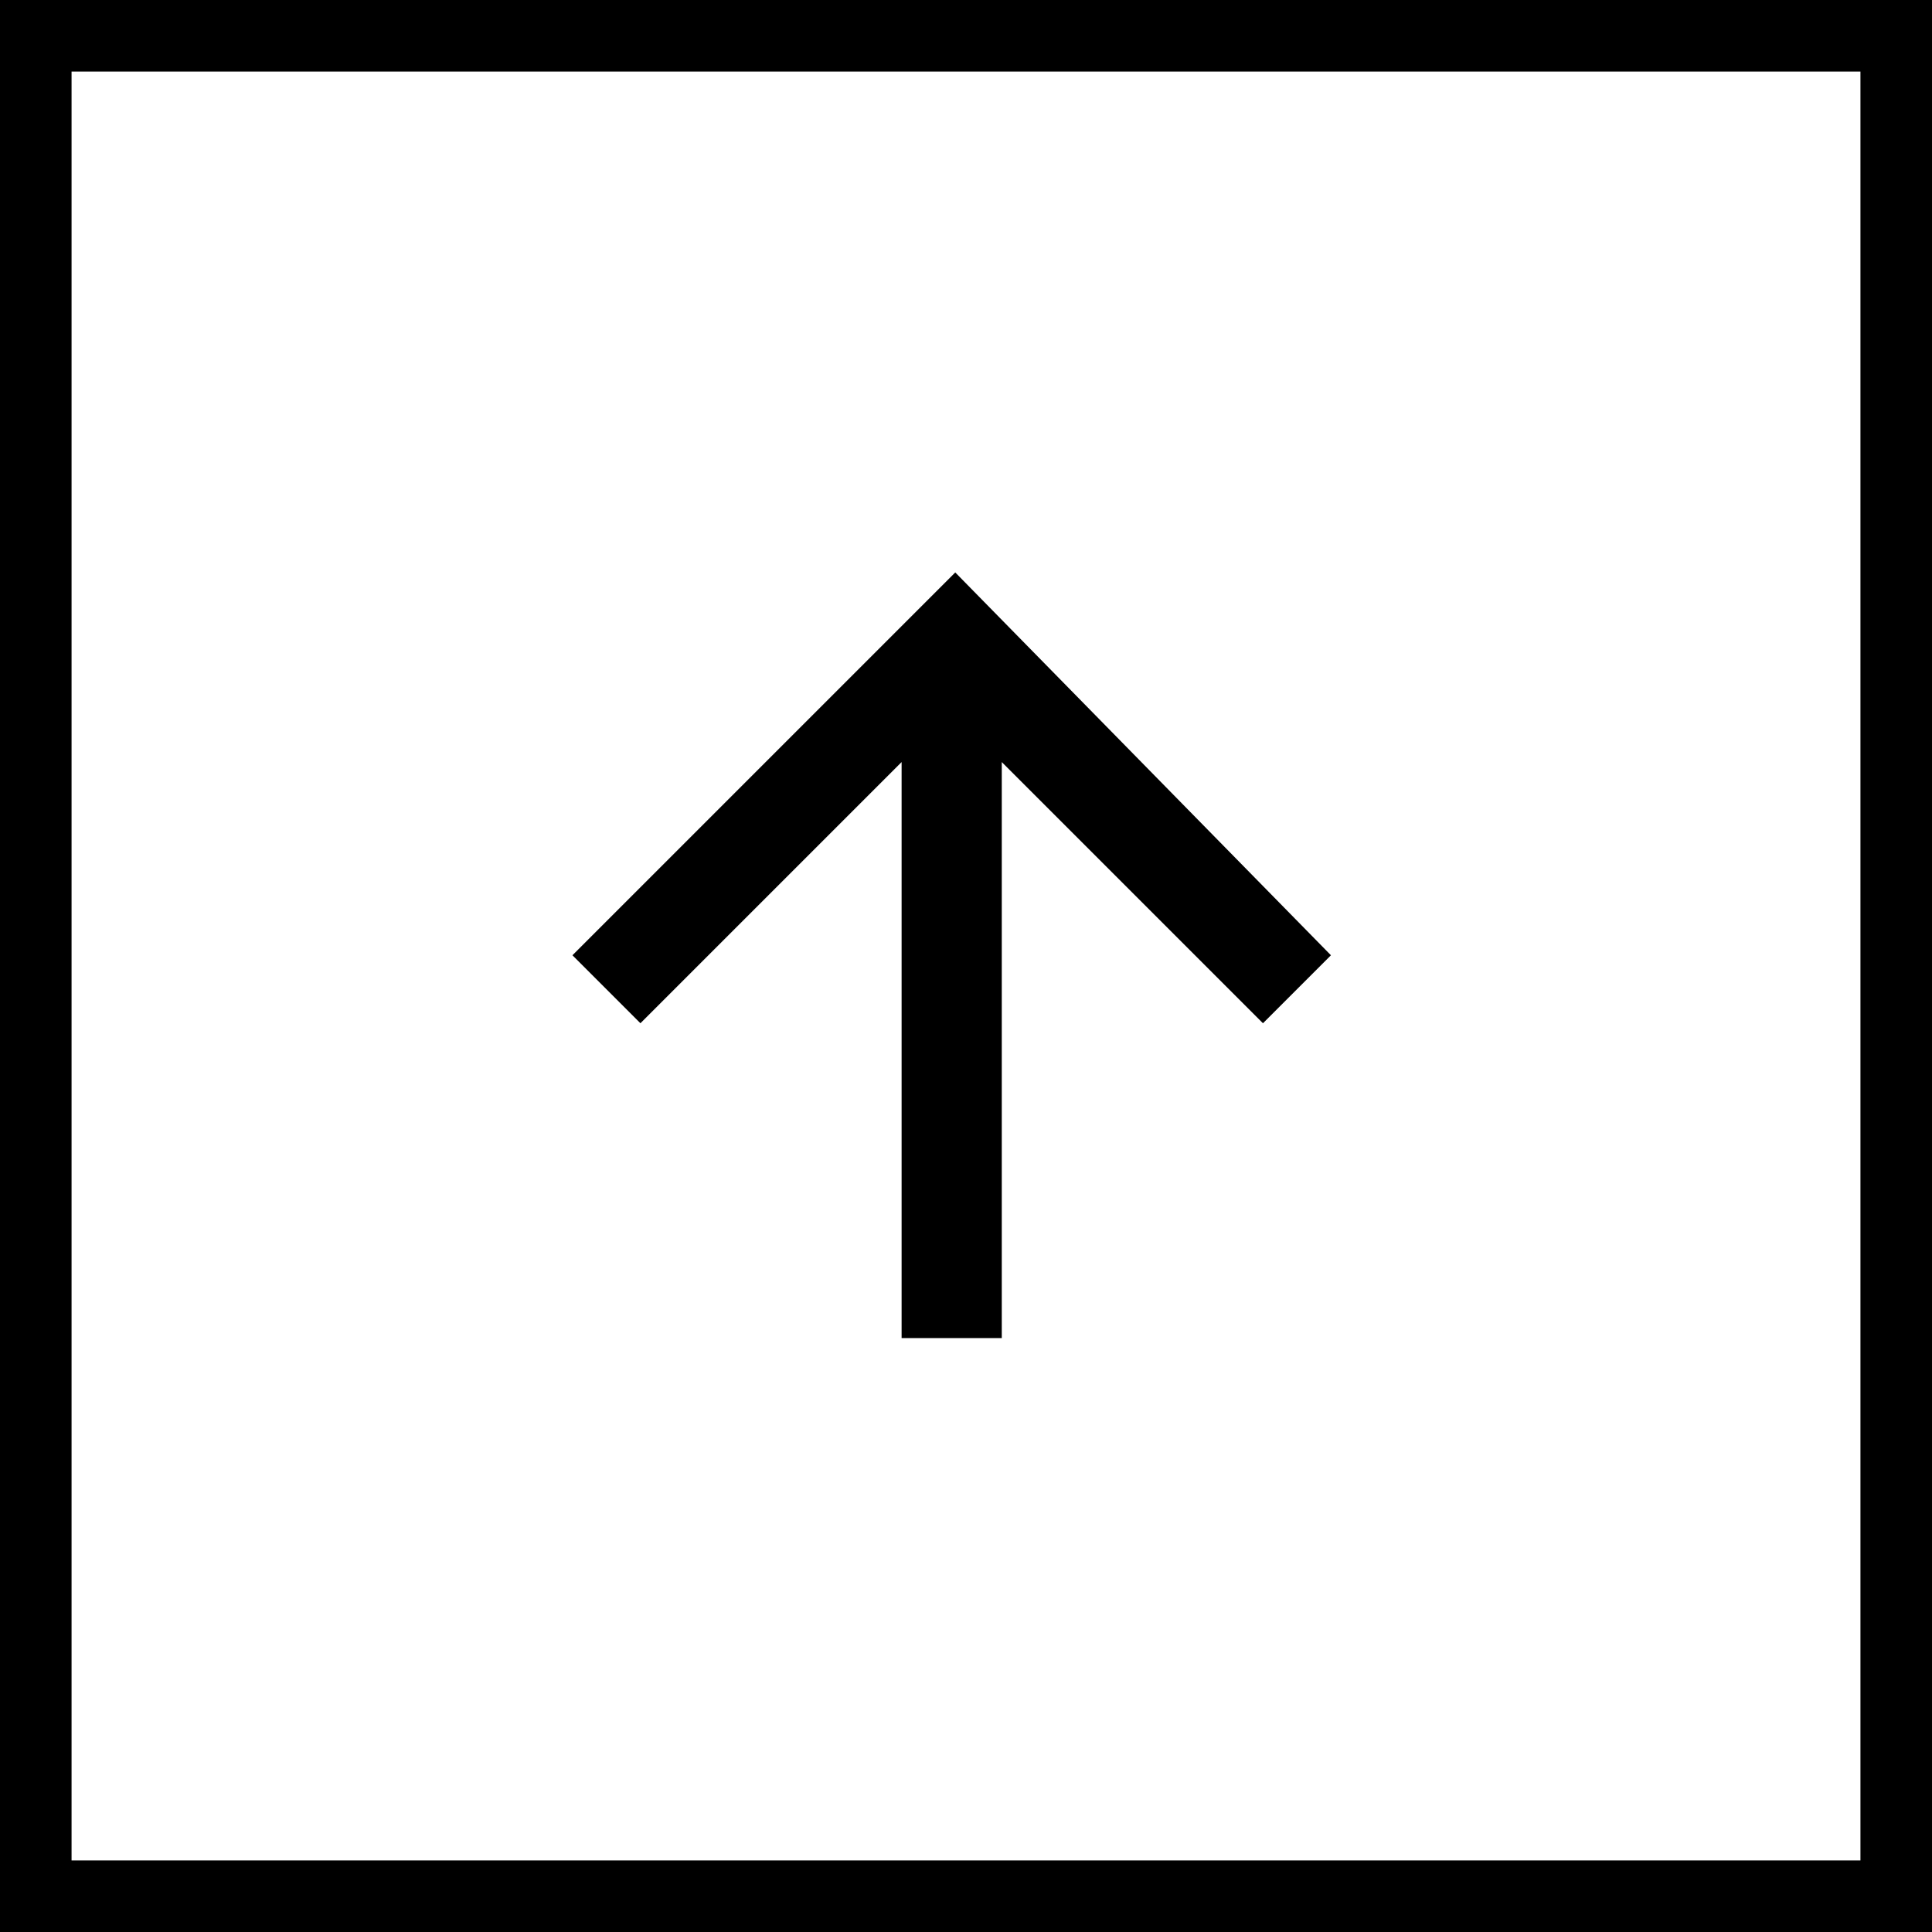
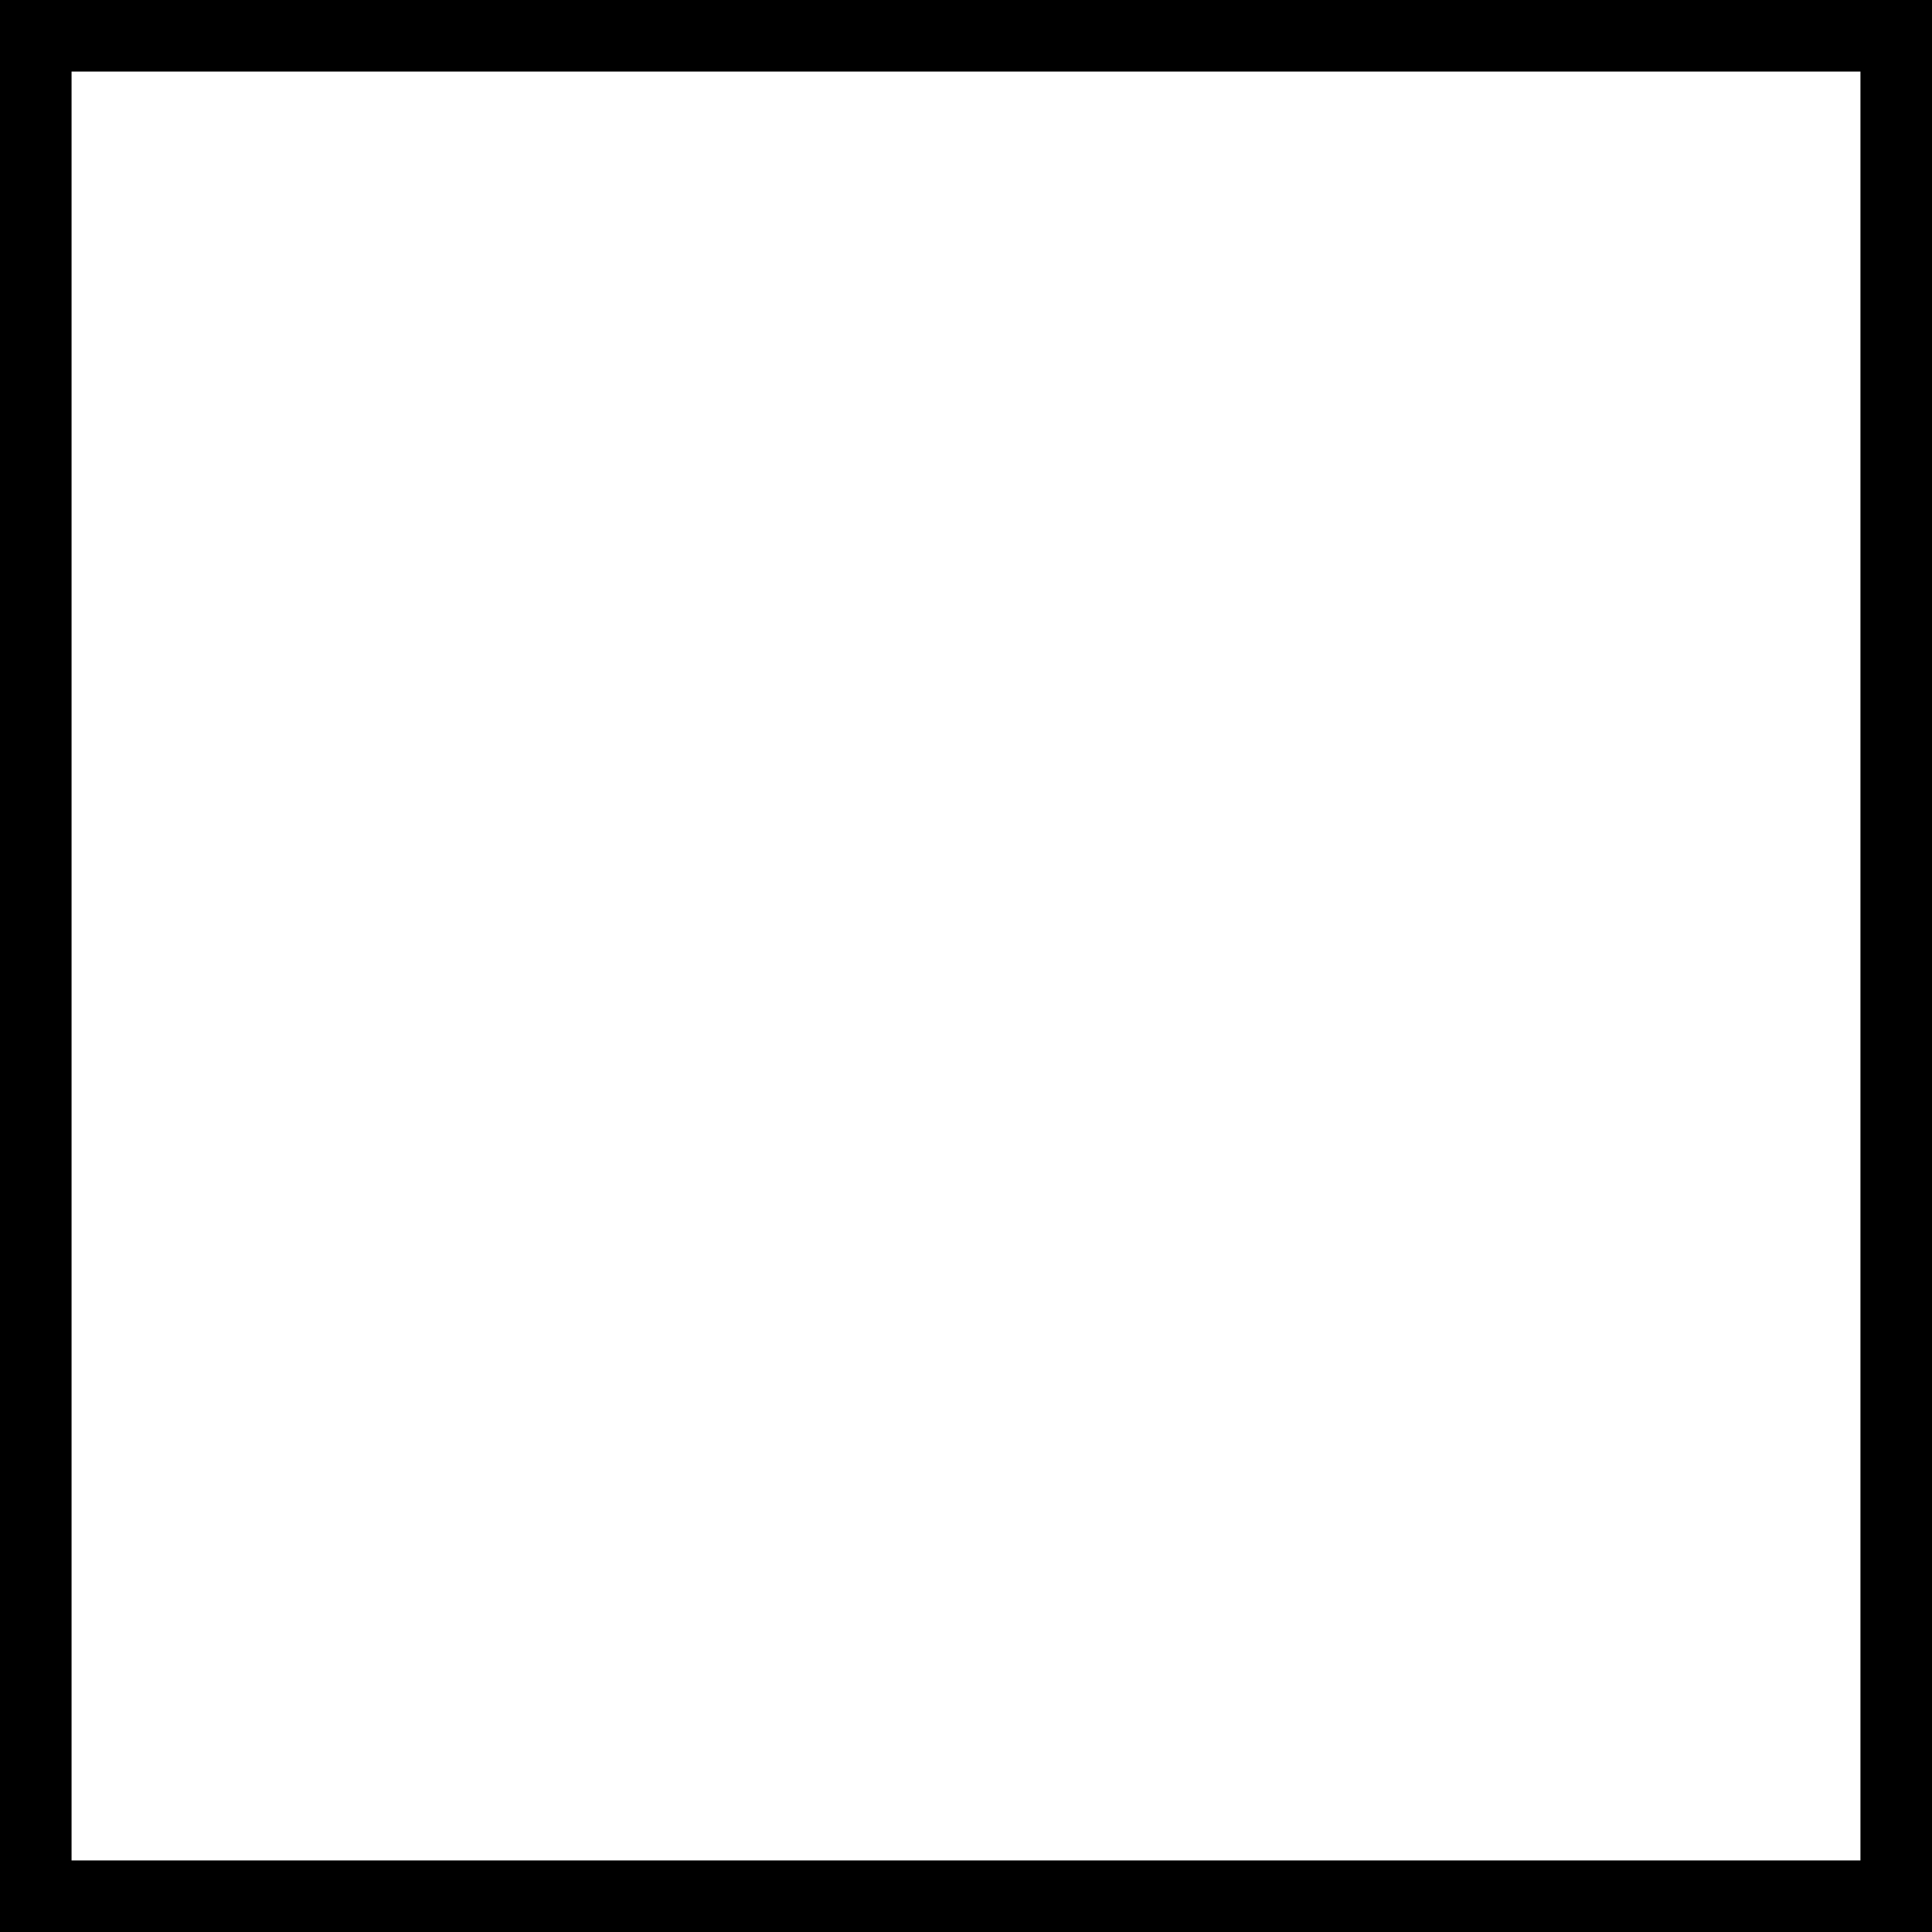
<svg xmlns="http://www.w3.org/2000/svg" version="1.1" id="レイヤー_1" x="0px" y="0px" viewBox="0 0 54 54" style="enable-background:new 0 0 54 54;" xml:space="preserve">
  <style type="text/css">
	.st0{fill:none;}
	.st1{fill:none;stroke:#000000;stroke-width:2;}
</style>
  <g id="レイヤー_2_00000082346056333532371890000009829930780121318059_">
    <g id="footer">
      <g id="up">
        <g id="Rectangle_130">
          <rect class="st0" width="54" height="54" />
          <rect x="1" y="1" class="st1" width="52" height="52" />
        </g>
-         <path id="Path_10" d="M16,26.7l1.9,1.9l7.3-7.3v16.1h2.8V21.3l7.3,7.3l1.9-1.9L26.7,16L16,26.7z" />
      </g>
    </g>
  </g>
</svg>